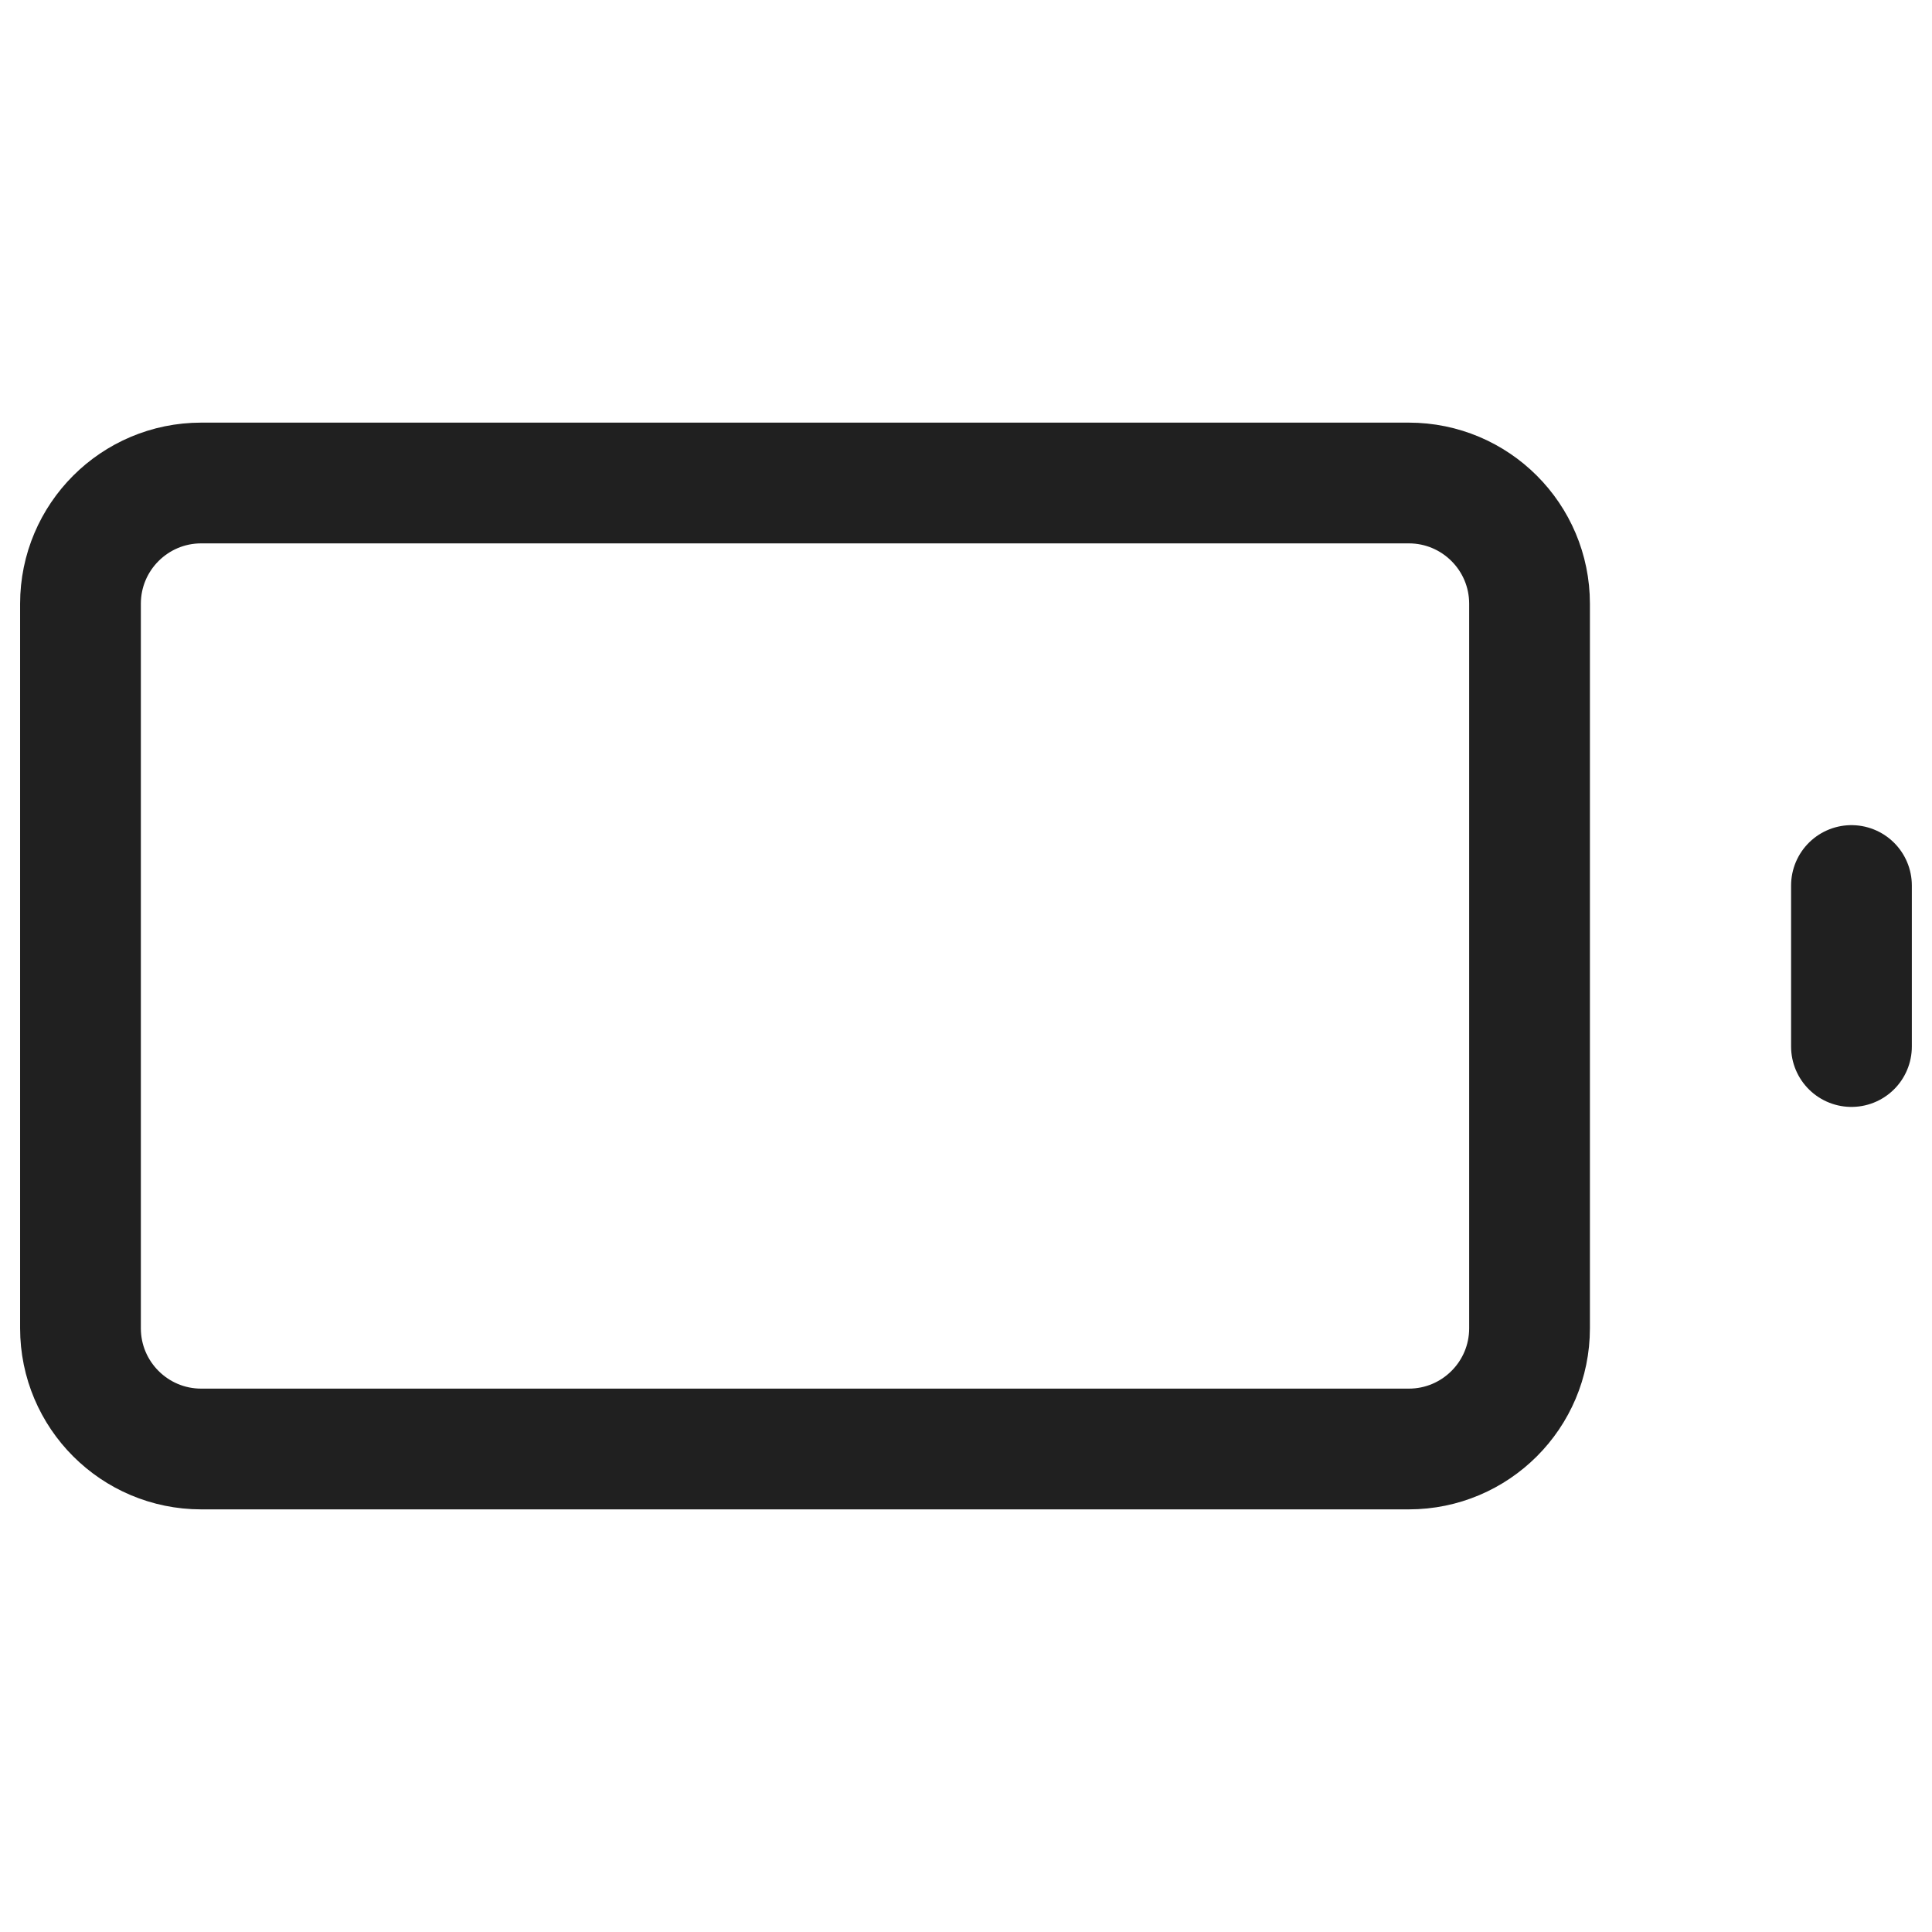
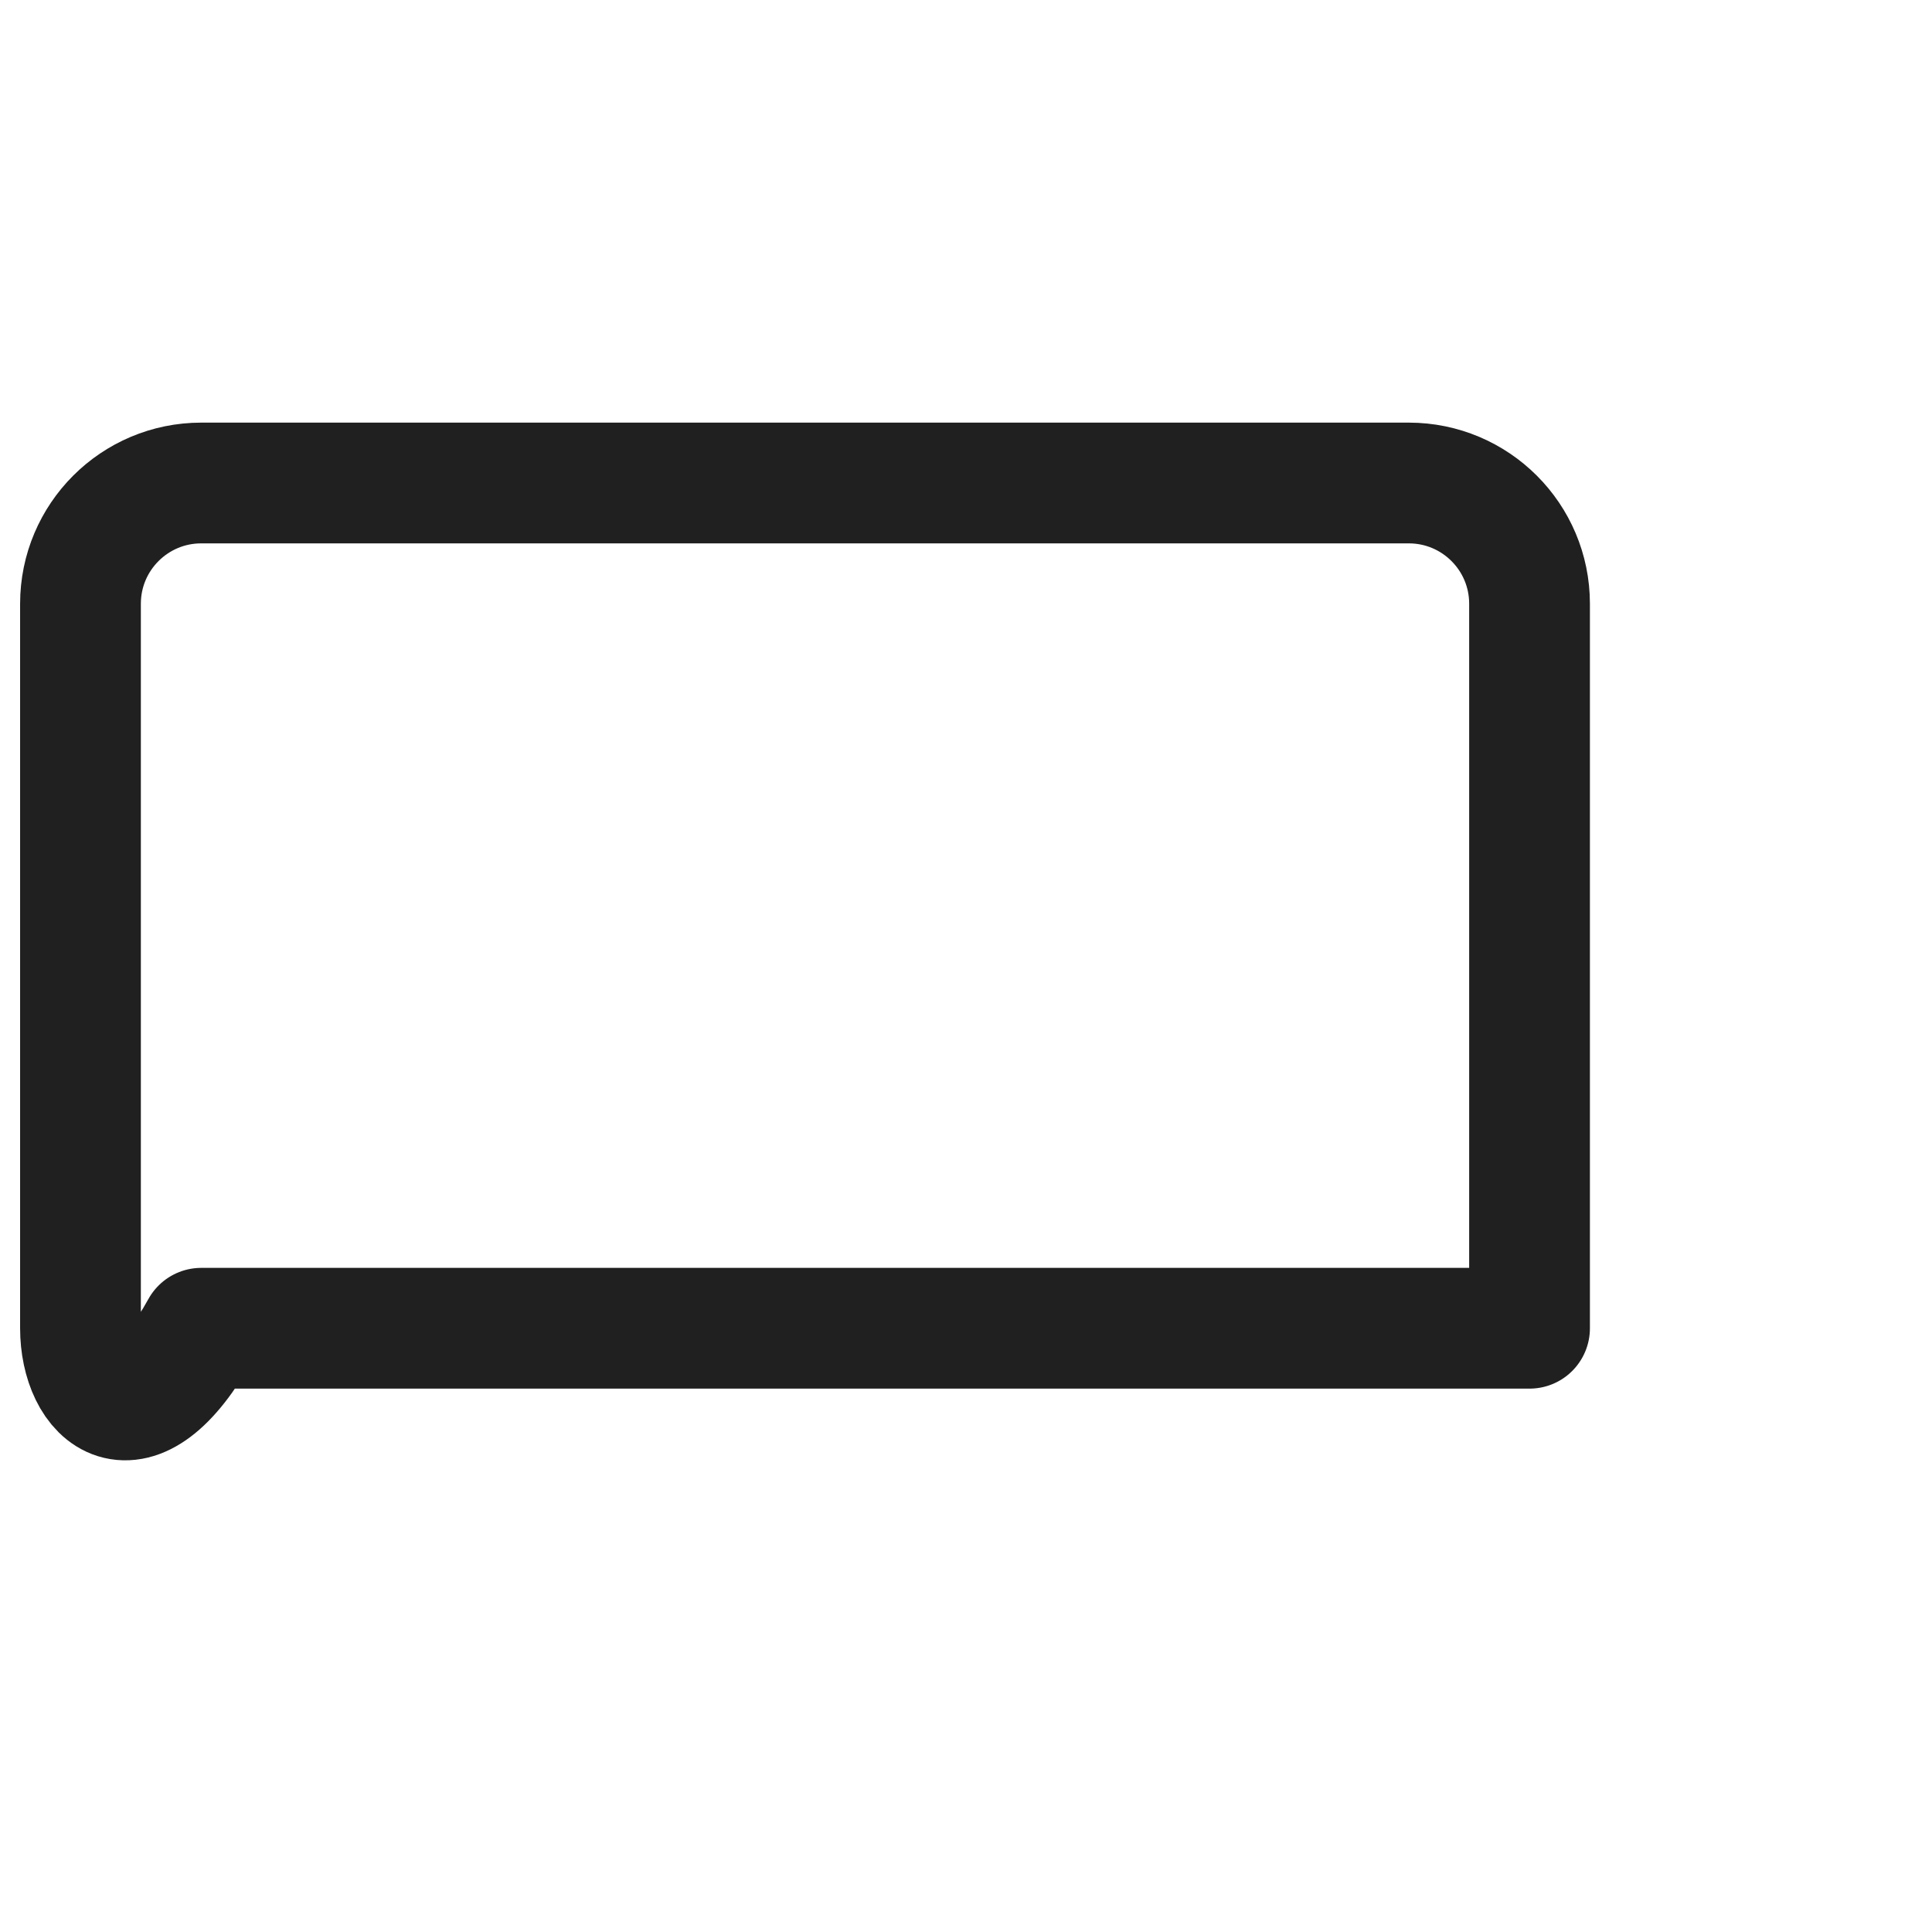
<svg xmlns="http://www.w3.org/2000/svg" width="32" height="32" viewBox="0 0 32 32" fill="none">
-   <path fill-rule="evenodd" clip-rule="evenodd" d="M1.333 10C1.333 8.895 2.229 8 3.333 8H23.334C24.438 8 25.334 8.895 25.334 10V22C25.334 23.105 24.438 24 23.334 24H3.333C2.229 24 1.333 23.105 1.333 22V10Z" stroke="#202020" stroke-width="2" stroke-linecap="round" stroke-linejoin="round" />
-   <path d="M30.666 17.334V14.667" stroke="#202020" stroke-width="2" stroke-linecap="round" stroke-linejoin="round" />
+   <path fill-rule="evenodd" clip-rule="evenodd" d="M1.333 10C1.333 8.895 2.229 8 3.333 8H23.334C24.438 8 25.334 8.895 25.334 10V22H3.333C2.229 24 1.333 23.105 1.333 22V10Z" stroke="#202020" stroke-width="2" stroke-linecap="round" stroke-linejoin="round" />
</svg>